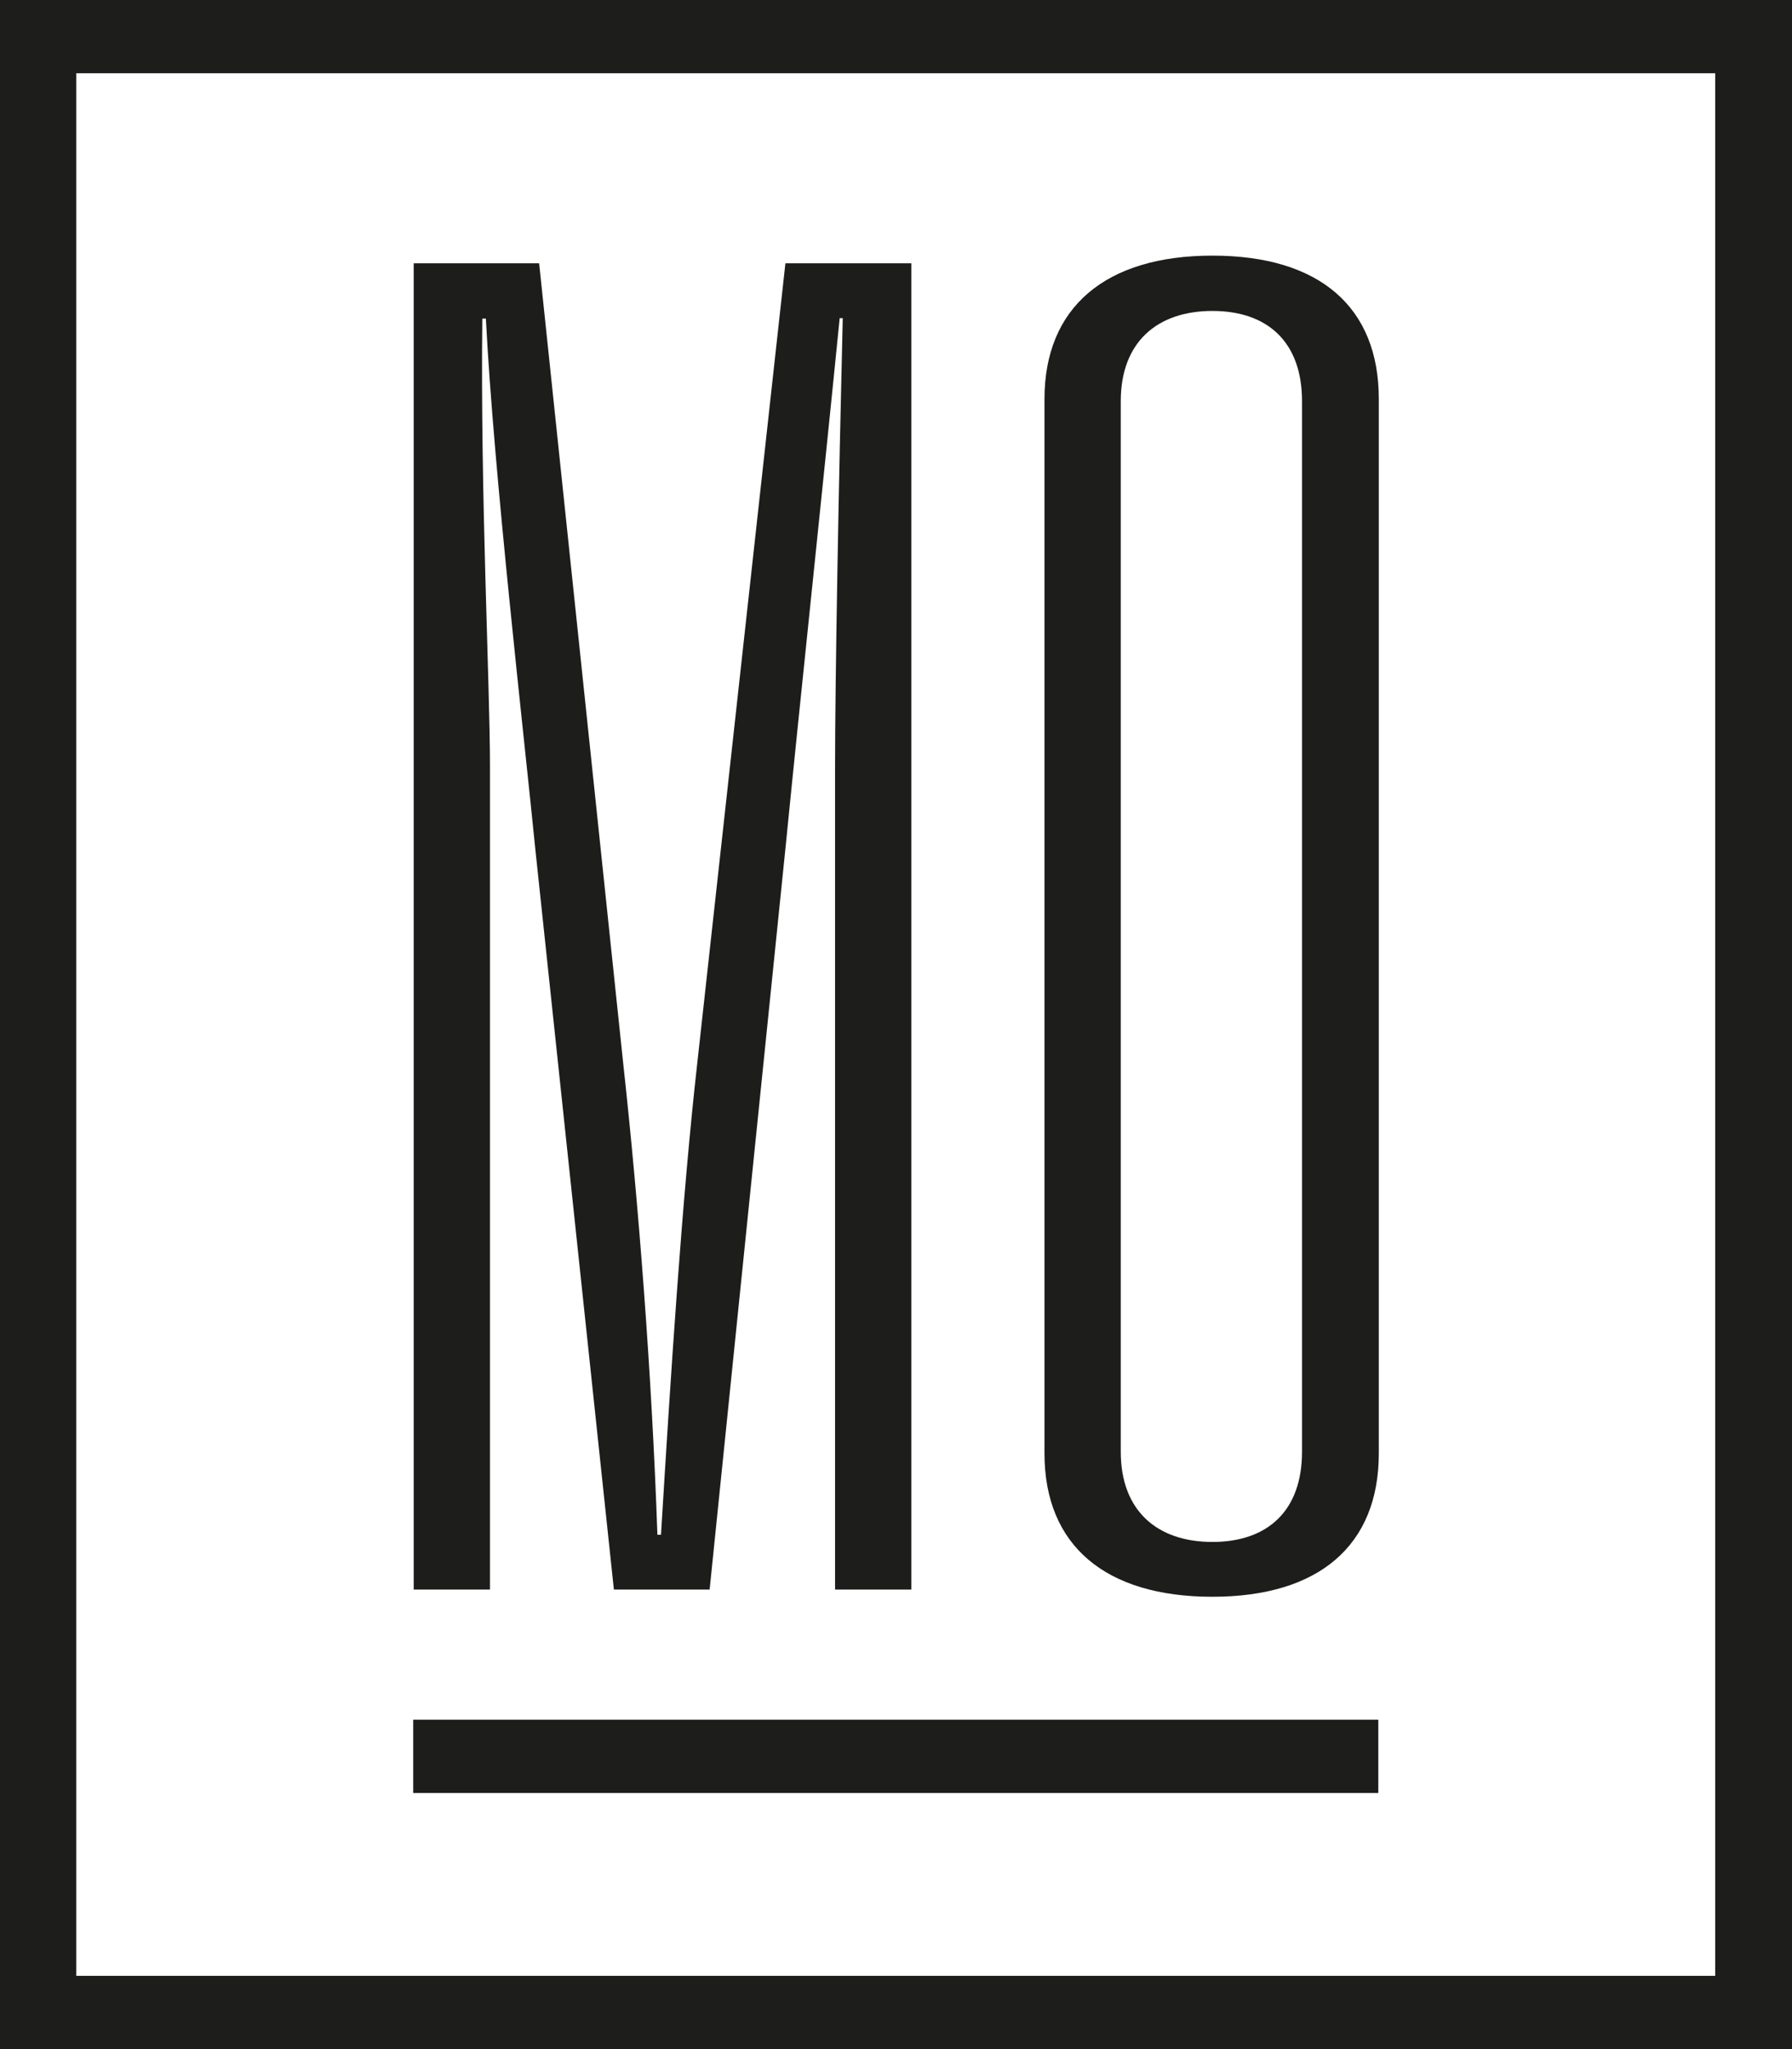
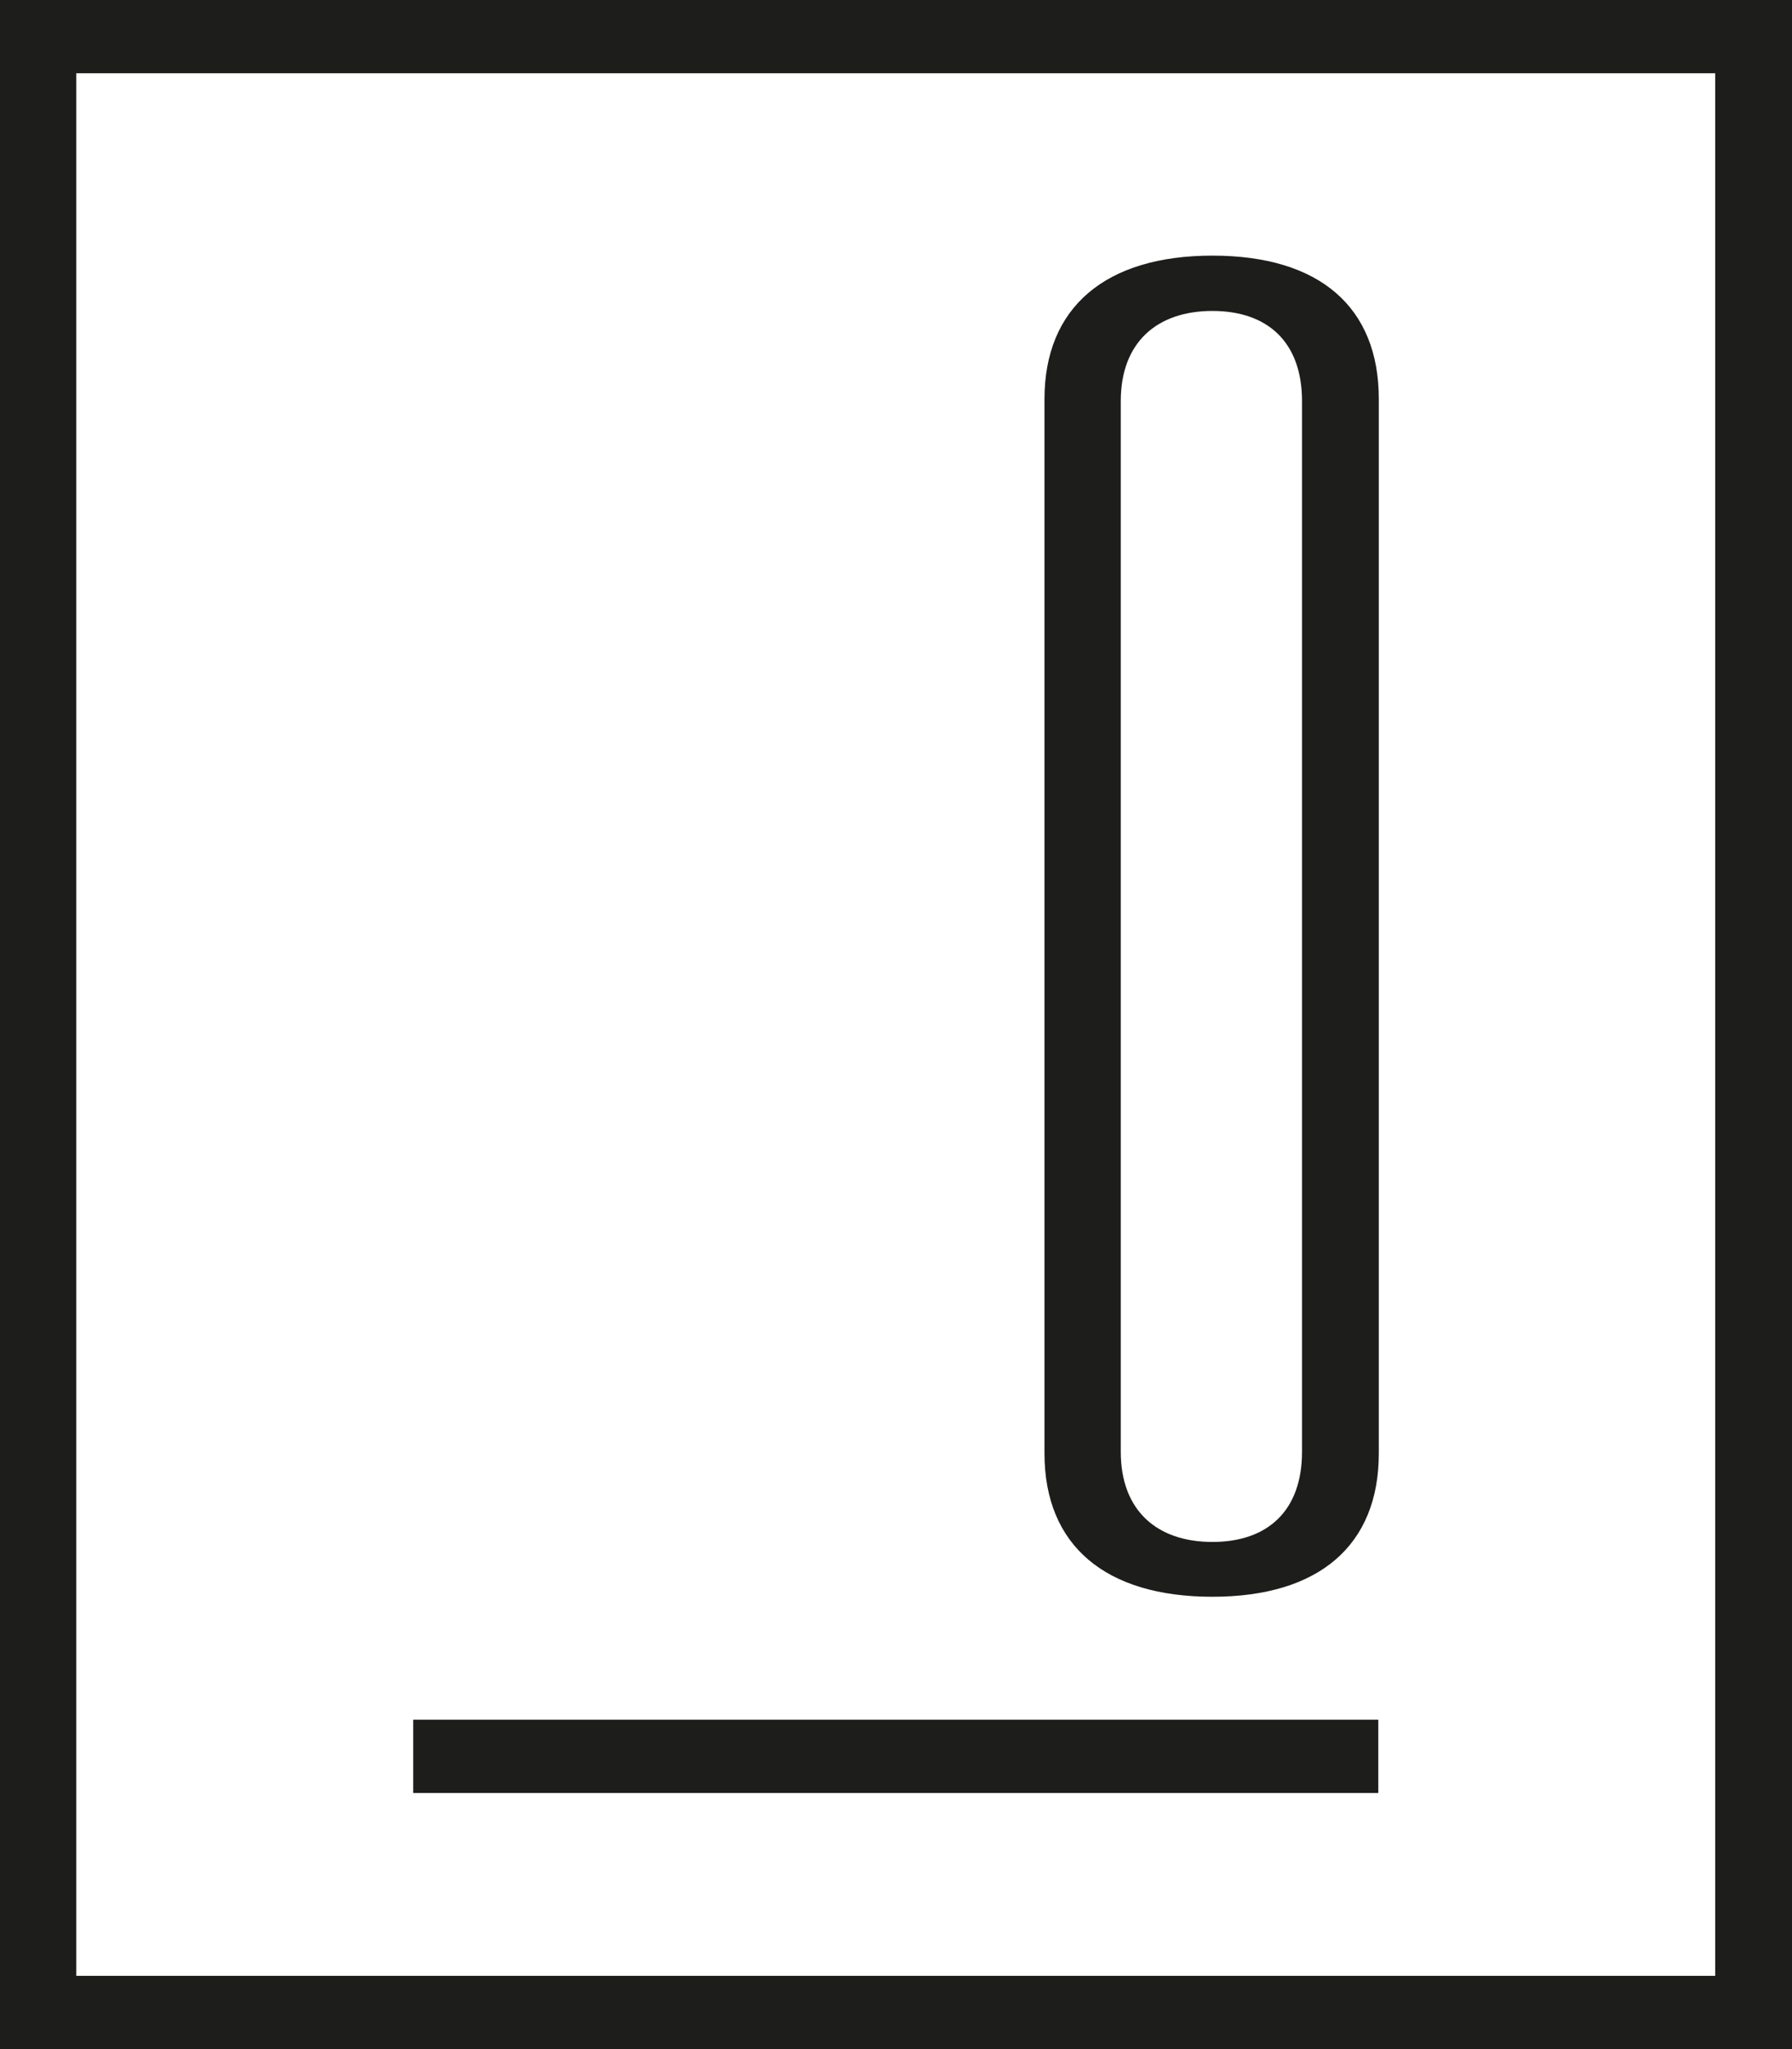
<svg xmlns="http://www.w3.org/2000/svg" version="1.1" id="Layer_1" x="0px" y="0px" width="350px" height="400px" viewBox="0 0 350 400" style="enable-background:new 0 0 350 400;" xml:space="preserve">
  <style type="text/css">
	.st0{fill:#1D1D1B;}
</style>
  <g>
    <path class="st0" d="M0,400h350V0H0V400z M335.1,385.7H14.9V14.3H335v371.4H335.1z" />
-     <path class="st0" d="M80.7,51.4h24.6l16.4,156c3,27.3,5.6,60.6,6.7,92.2h0.7c1.9-31.2,4.1-65.6,7.1-92.2l17.2-156H178v258.9h-14.9   V149.6c0-16.9,0.7-54.9,1.5-87.5H164c-3.4,34.1-7.8,75.3-10.5,102.6l-14.9,145.6h-18.7l-15.3-144.1c-2.2-22.2-8.2-74.2-9.7-104   h-0.7c-0.4,34.1,1.5,71.4,1.5,87.5v160.6H80.8V51.4H80.7z" />
    <path class="st0" d="M269.3,283.7c0,17.9-11.6,28-32.5,28s-32.8-10-32.8-28V77.9c0-17.9,11.9-28,32.8-28s32.5,10,32.5,28V283.7z    M254.3,78.3c0-11.5-6.7-17.6-17.5-17.6c-10.8,0-17.9,6.1-17.9,17.6v205.1c0,11.5,7.1,17.6,17.9,17.6s17.5-6.1,17.5-17.6V78.3z" />
    <rect x="80.7" y="335.7" class="st0" width="188.5" height="14.3" />
  </g>
</svg>